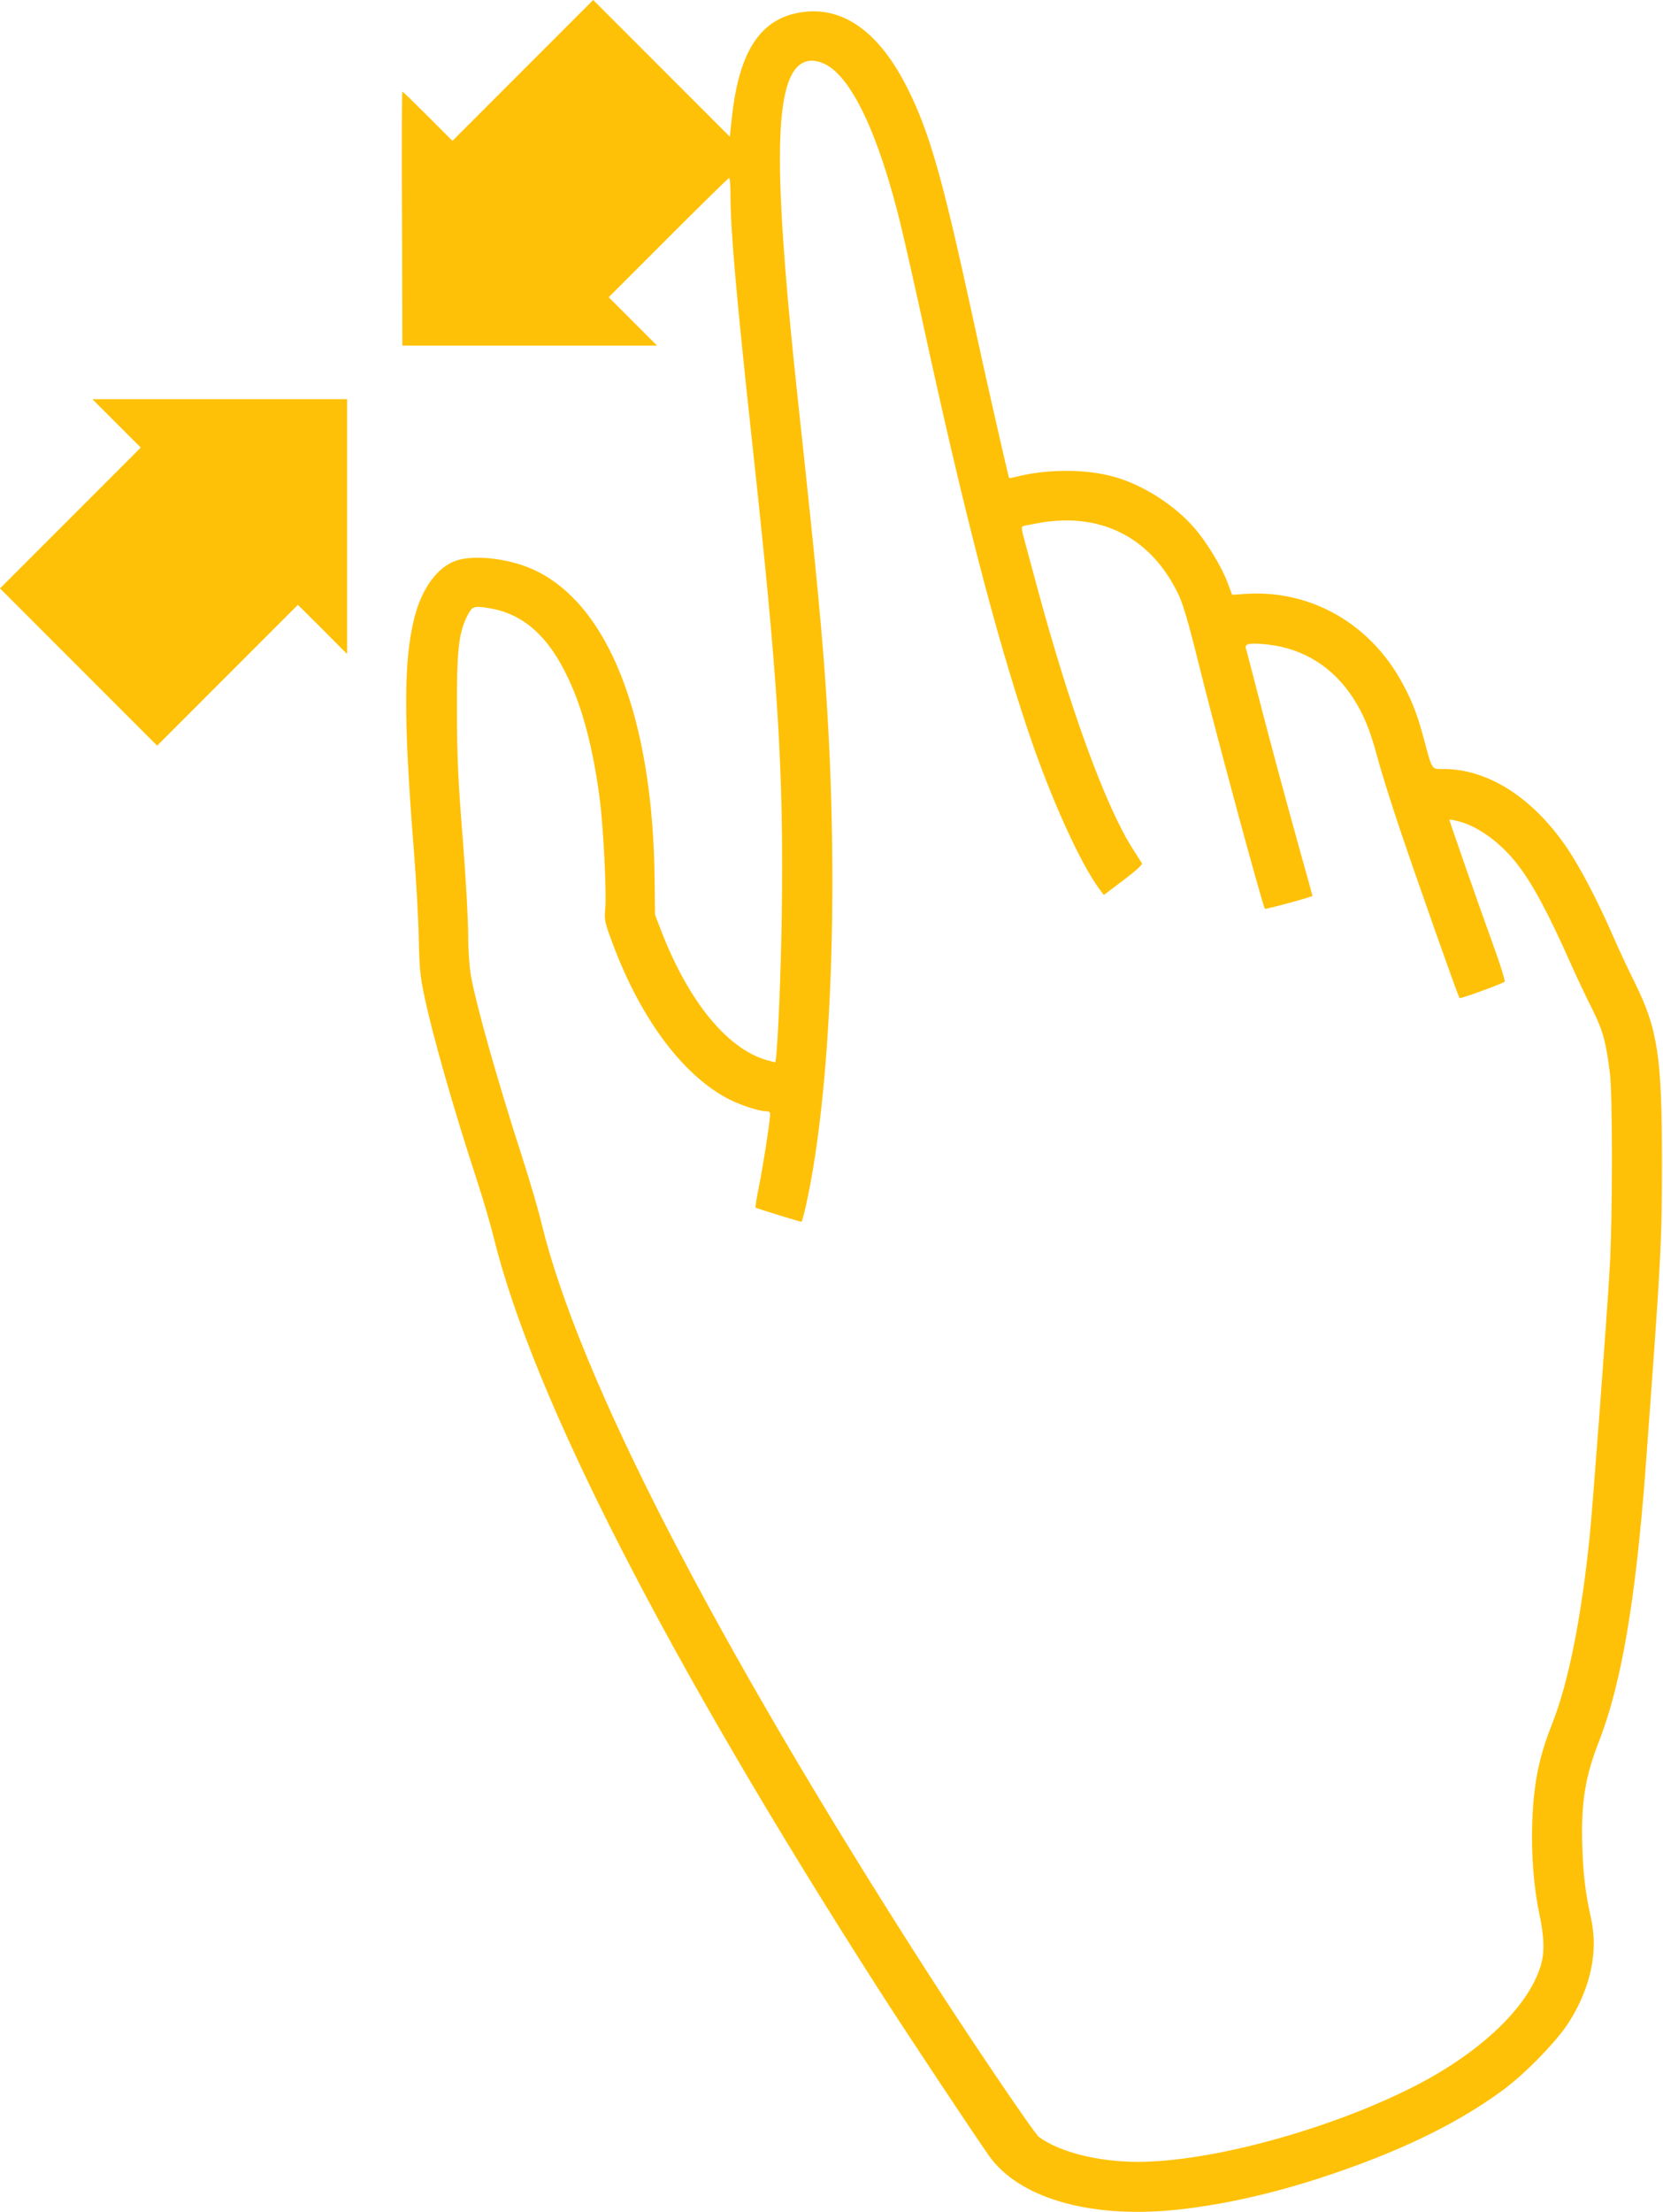
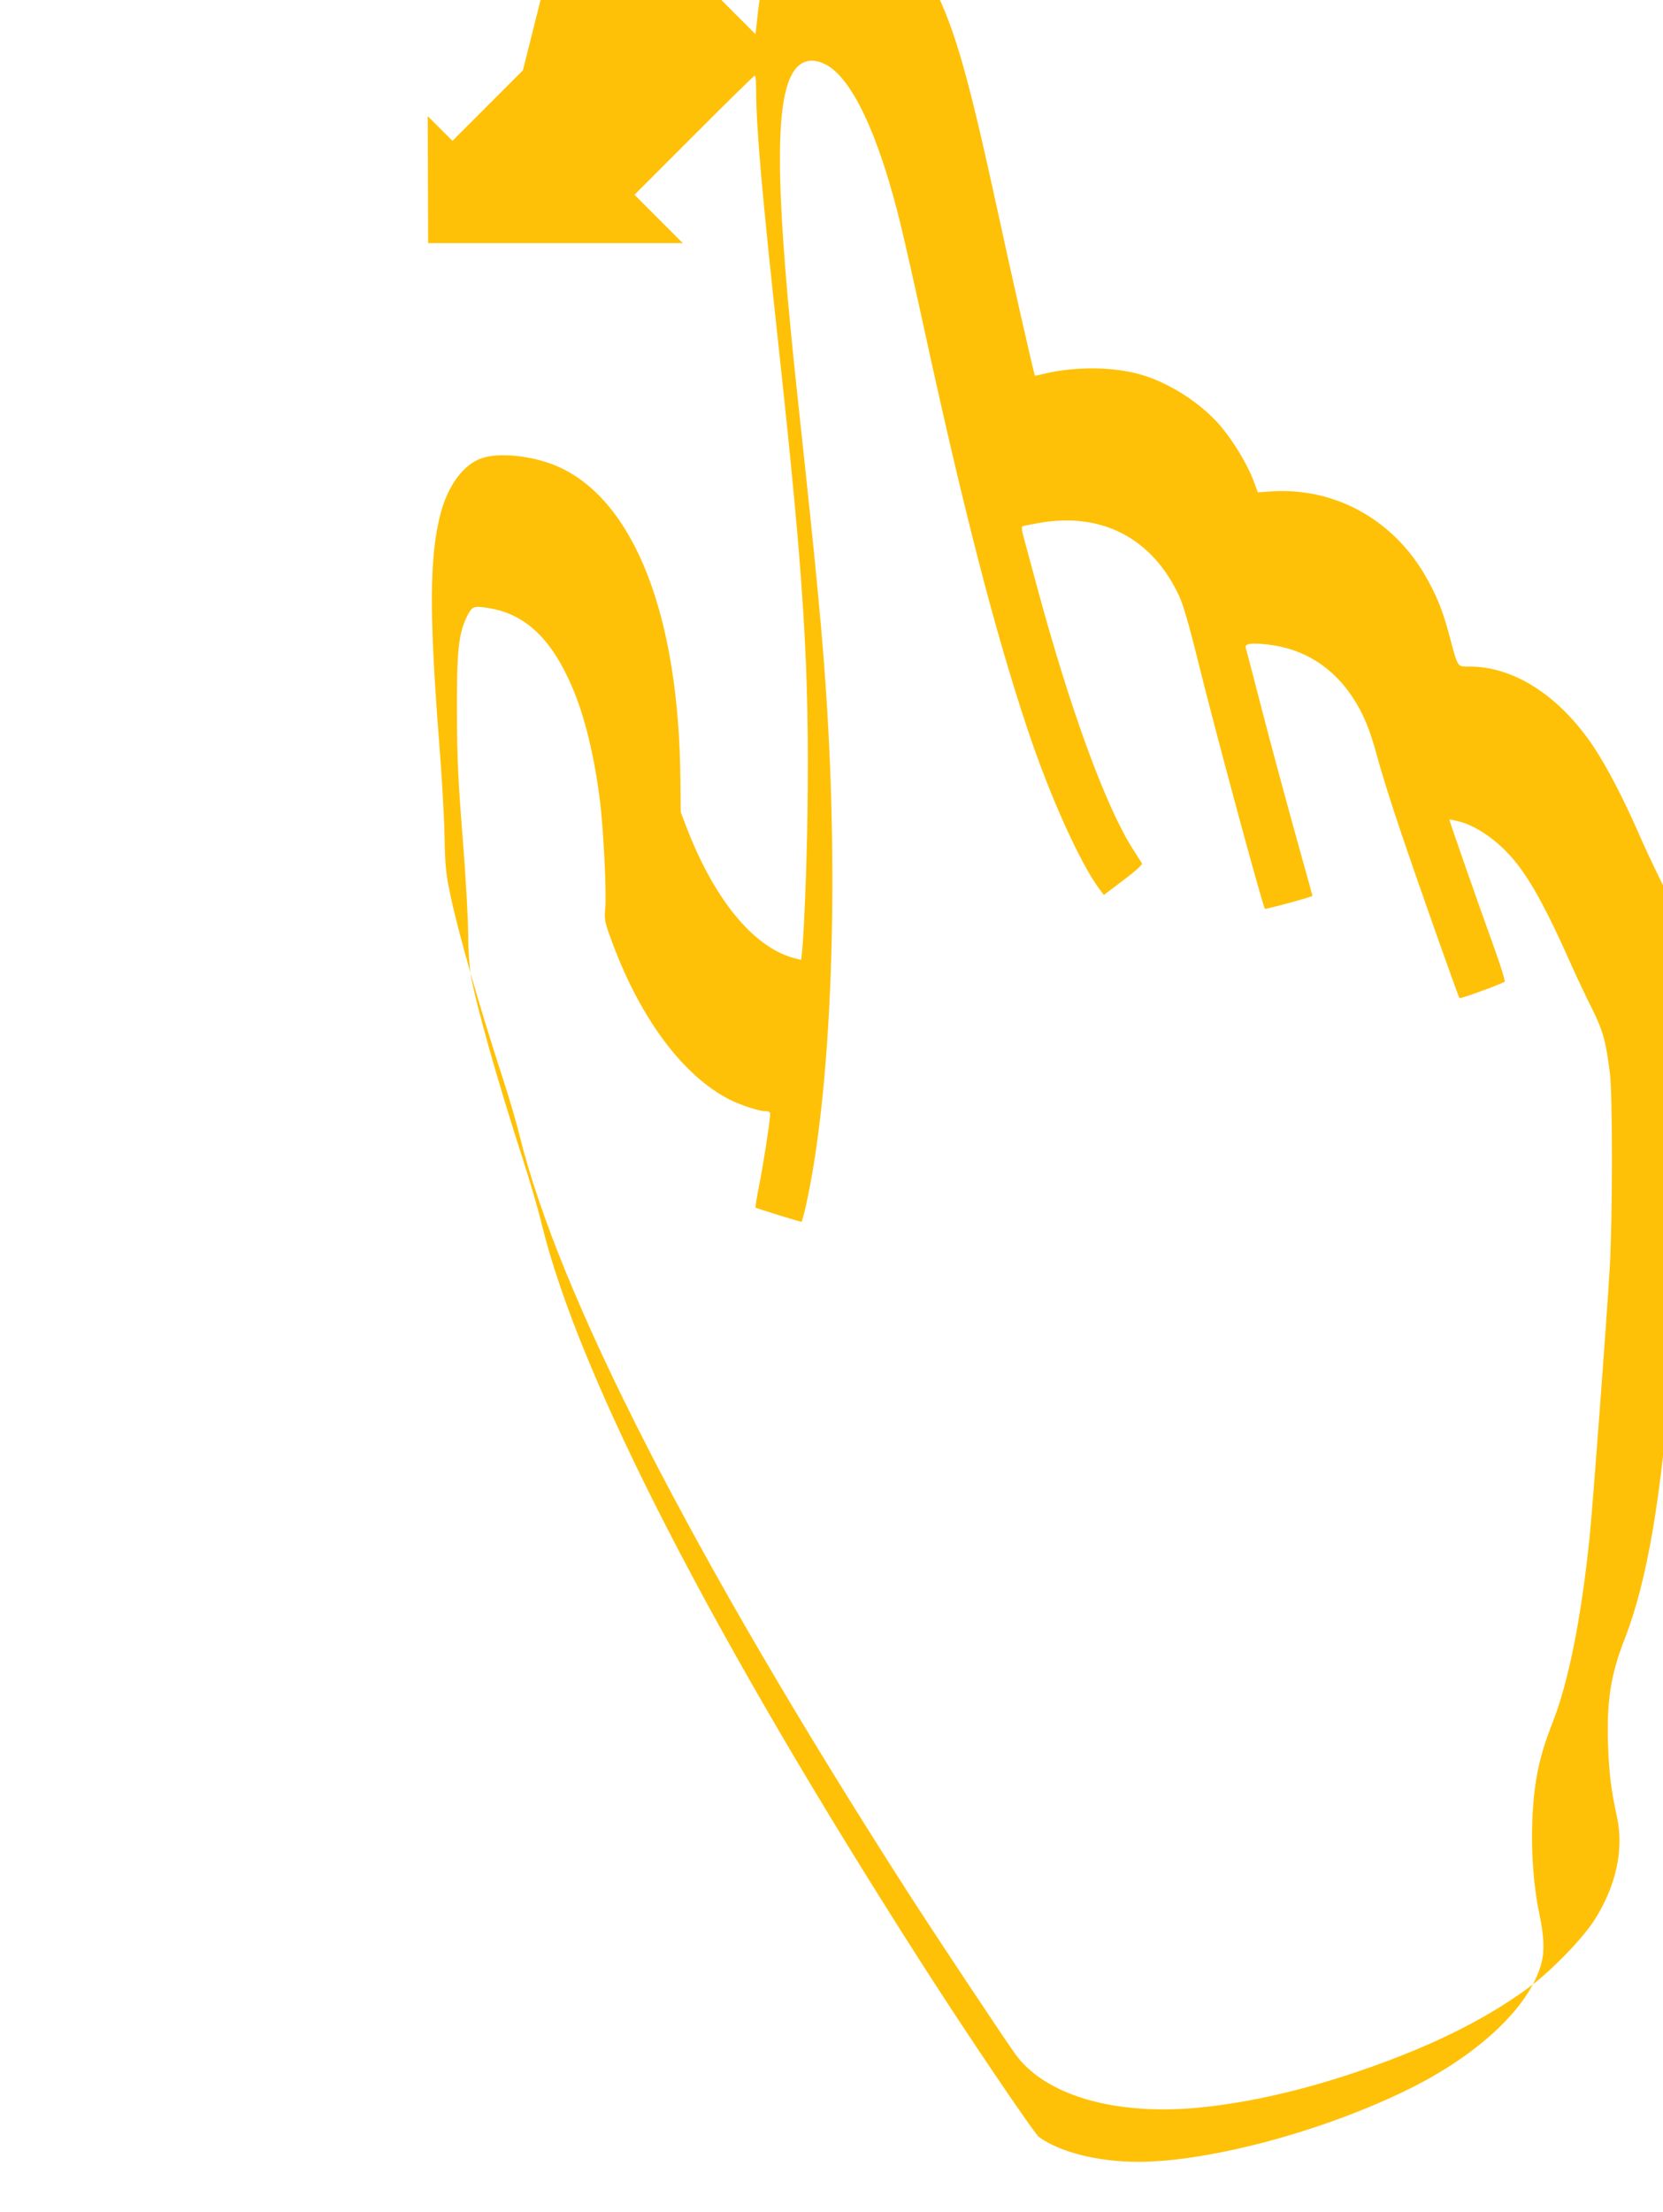
<svg xmlns="http://www.w3.org/2000/svg" version="1.0" width="963pt" height="1280pt" viewBox="0 0 963 1280" preserveAspectRatio="xMidYMid meet">
  <g transform="translate(0,1280) scale(0.1,-0.1)" fill="#ffc107" stroke="none">
-     <path d="M3028 12393 l-408 -408 -143 143 c-78 78 -144 142 -147 142 -3 0 -4 -331 -2 -735 l2 -735 737 0 738 0 -140 140 -140 140 345 345 c190 190 348 345 352 345 5 0 8 -45 8 -99 0 -203 34 -588 125 -1426 152 -1397 183 -1888 172 -2740 -5 -347 -23 -779 -37 -852 0 -1 -24 5 -52 13 -228 67 -449 337 -607 742 l-38 99 -2 184 c-7 953 -267 1620 -709 1816 -141 62 -336 84 -440 49 -108 -36 -199 -160 -242 -329 -63 -249 -64 -580 -4 -1342 14 -176 27 -408 29 -516 3 -161 8 -218 30 -322 46 -225 167 -650 310 -1087 35 -107 77 -252 94 -321 227 -924 1004 -2440 2231 -4354 161 -251 551 -838 638 -961 170 -240 572 -359 1057 -314 264 25 555 88 855 185 446 145 790 310 1060 508 134 98 321 291 389 401 123 198 166 404 125 591 -34 155 -45 248 -51 411 -9 257 15 411 97 619 130 334 213 823 270 1590 90 1221 94 1293 94 1765 0 602 -24 765 -158 1035 -41 83 -98 204 -126 270 -87 199 -184 385 -261 501 -198 295 -460 464 -720 464 -71 0 -64 -11 -115 179 -40 150 -76 238 -145 356 -191 323 -528 504 -891 478 l-73 -5 -29 77 c-36 93 -121 232 -195 316 -114 129 -294 243 -456 289 -158 45 -372 47 -550 6 -33 -8 -60 -14 -61 -13 -5 6 -146 627 -219 967 -167 768 -244 1038 -368 1285 -164 330 -375 481 -617 444 -235 -36 -359 -222 -401 -602 l-13 -118 -396 396 -395 395 -407 -407z m1749 36 c153 -74 309 -402 436 -919 25 -102 82 -354 127 -560 235 -1084 422 -1809 612 -2375 128 -384 304 -773 416 -922 l24 -32 114 86 c69 52 111 90 107 97 -4 6 -27 42 -51 80 -158 244 -367 817 -557 1521 -31 116 -65 241 -75 278 -14 50 -16 69 -7 72 7 3 52 11 101 20 357 61 646 -89 802 -419 24 -51 58 -165 109 -372 97 -395 377 -1430 390 -1443 5 -4 275 69 275 75 0 2 -27 101 -61 221 -103 371 -175 637 -249 923 -39 151 -73 282 -76 291 -7 25 30 30 129 19 207 -24 376 -130 493 -310 61 -94 97 -183 140 -341 19 -74 78 -262 131 -419 96 -285 337 -968 345 -976 5 -5 249 84 261 95 4 4 -22 90 -59 192 -104 288 -263 744 -261 746 2 1 22 -2 45 -8 114 -25 253 -125 350 -252 88 -113 182 -289 312 -583 33 -73 86 -186 119 -251 63 -126 80 -188 103 -369 17 -131 16 -837 0 -1124 -18 -309 -99 -1388 -117 -1565 -49 -475 -123 -841 -215 -1075 -78 -196 -108 -344 -117 -570 -7 -178 8 -377 39 -525 31 -148 34 -232 9 -313 -73 -238 -349 -500 -731 -695 -492 -250 -1173 -436 -1598 -437 -232 0 -453 55 -576 144 -27 20 -422 603 -670 991 -1218 1900 -1994 3408 -2210 4295 -19 80 -69 251 -111 380 -147 456 -269 887 -299 1060 -8 49 -15 148 -15 235 0 83 -14 335 -32 560 -27 338 -32 466 -33 730 -1 343 9 443 55 541 32 66 38 69 124 56 215 -33 367 -176 487 -455 74 -171 130 -402 163 -667 20 -168 38 -528 30 -616 -6 -69 -5 -77 45 -210 163 -435 409 -762 675 -897 66 -33 171 -67 207 -67 18 0 28 -5 28 -15 0 -36 -42 -310 -65 -420 -13 -65 -22 -121 -20 -123 4 -4 256 -82 266 -82 3 0 15 44 27 98 142 643 189 1762 122 2867 -24 398 -59 767 -169 1785 -128 1184 -137 1702 -35 1890 42 78 109 99 191 59z" />
-     <path d="M675 10350 l140 -140 -408 -408 -407 -407 455 -455 455 -455 408 408 407 407 143 -142 142 -143 0 738 0 737 -737 0 -738 0 140 -140z" />
+     <path d="M3028 12393 l-408 -408 -143 143 l2 -735 737 0 738 0 -140 140 -140 140 345 345 c190 190 348 345 352 345 5 0 8 -45 8 -99 0 -203 34 -588 125 -1426 152 -1397 183 -1888 172 -2740 -5 -347 -23 -779 -37 -852 0 -1 -24 5 -52 13 -228 67 -449 337 -607 742 l-38 99 -2 184 c-7 953 -267 1620 -709 1816 -141 62 -336 84 -440 49 -108 -36 -199 -160 -242 -329 -63 -249 -64 -580 -4 -1342 14 -176 27 -408 29 -516 3 -161 8 -218 30 -322 46 -225 167 -650 310 -1087 35 -107 77 -252 94 -321 227 -924 1004 -2440 2231 -4354 161 -251 551 -838 638 -961 170 -240 572 -359 1057 -314 264 25 555 88 855 185 446 145 790 310 1060 508 134 98 321 291 389 401 123 198 166 404 125 591 -34 155 -45 248 -51 411 -9 257 15 411 97 619 130 334 213 823 270 1590 90 1221 94 1293 94 1765 0 602 -24 765 -158 1035 -41 83 -98 204 -126 270 -87 199 -184 385 -261 501 -198 295 -460 464 -720 464 -71 0 -64 -11 -115 179 -40 150 -76 238 -145 356 -191 323 -528 504 -891 478 l-73 -5 -29 77 c-36 93 -121 232 -195 316 -114 129 -294 243 -456 289 -158 45 -372 47 -550 6 -33 -8 -60 -14 -61 -13 -5 6 -146 627 -219 967 -167 768 -244 1038 -368 1285 -164 330 -375 481 -617 444 -235 -36 -359 -222 -401 -602 l-13 -118 -396 396 -395 395 -407 -407z m1749 36 c153 -74 309 -402 436 -919 25 -102 82 -354 127 -560 235 -1084 422 -1809 612 -2375 128 -384 304 -773 416 -922 l24 -32 114 86 c69 52 111 90 107 97 -4 6 -27 42 -51 80 -158 244 -367 817 -557 1521 -31 116 -65 241 -75 278 -14 50 -16 69 -7 72 7 3 52 11 101 20 357 61 646 -89 802 -419 24 -51 58 -165 109 -372 97 -395 377 -1430 390 -1443 5 -4 275 69 275 75 0 2 -27 101 -61 221 -103 371 -175 637 -249 923 -39 151 -73 282 -76 291 -7 25 30 30 129 19 207 -24 376 -130 493 -310 61 -94 97 -183 140 -341 19 -74 78 -262 131 -419 96 -285 337 -968 345 -976 5 -5 249 84 261 95 4 4 -22 90 -59 192 -104 288 -263 744 -261 746 2 1 22 -2 45 -8 114 -25 253 -125 350 -252 88 -113 182 -289 312 -583 33 -73 86 -186 119 -251 63 -126 80 -188 103 -369 17 -131 16 -837 0 -1124 -18 -309 -99 -1388 -117 -1565 -49 -475 -123 -841 -215 -1075 -78 -196 -108 -344 -117 -570 -7 -178 8 -377 39 -525 31 -148 34 -232 9 -313 -73 -238 -349 -500 -731 -695 -492 -250 -1173 -436 -1598 -437 -232 0 -453 55 -576 144 -27 20 -422 603 -670 991 -1218 1900 -1994 3408 -2210 4295 -19 80 -69 251 -111 380 -147 456 -269 887 -299 1060 -8 49 -15 148 -15 235 0 83 -14 335 -32 560 -27 338 -32 466 -33 730 -1 343 9 443 55 541 32 66 38 69 124 56 215 -33 367 -176 487 -455 74 -171 130 -402 163 -667 20 -168 38 -528 30 -616 -6 -69 -5 -77 45 -210 163 -435 409 -762 675 -897 66 -33 171 -67 207 -67 18 0 28 -5 28 -15 0 -36 -42 -310 -65 -420 -13 -65 -22 -121 -20 -123 4 -4 256 -82 266 -82 3 0 15 44 27 98 142 643 189 1762 122 2867 -24 398 -59 767 -169 1785 -128 1184 -137 1702 -35 1890 42 78 109 99 191 59z" />
  </g>
</svg>